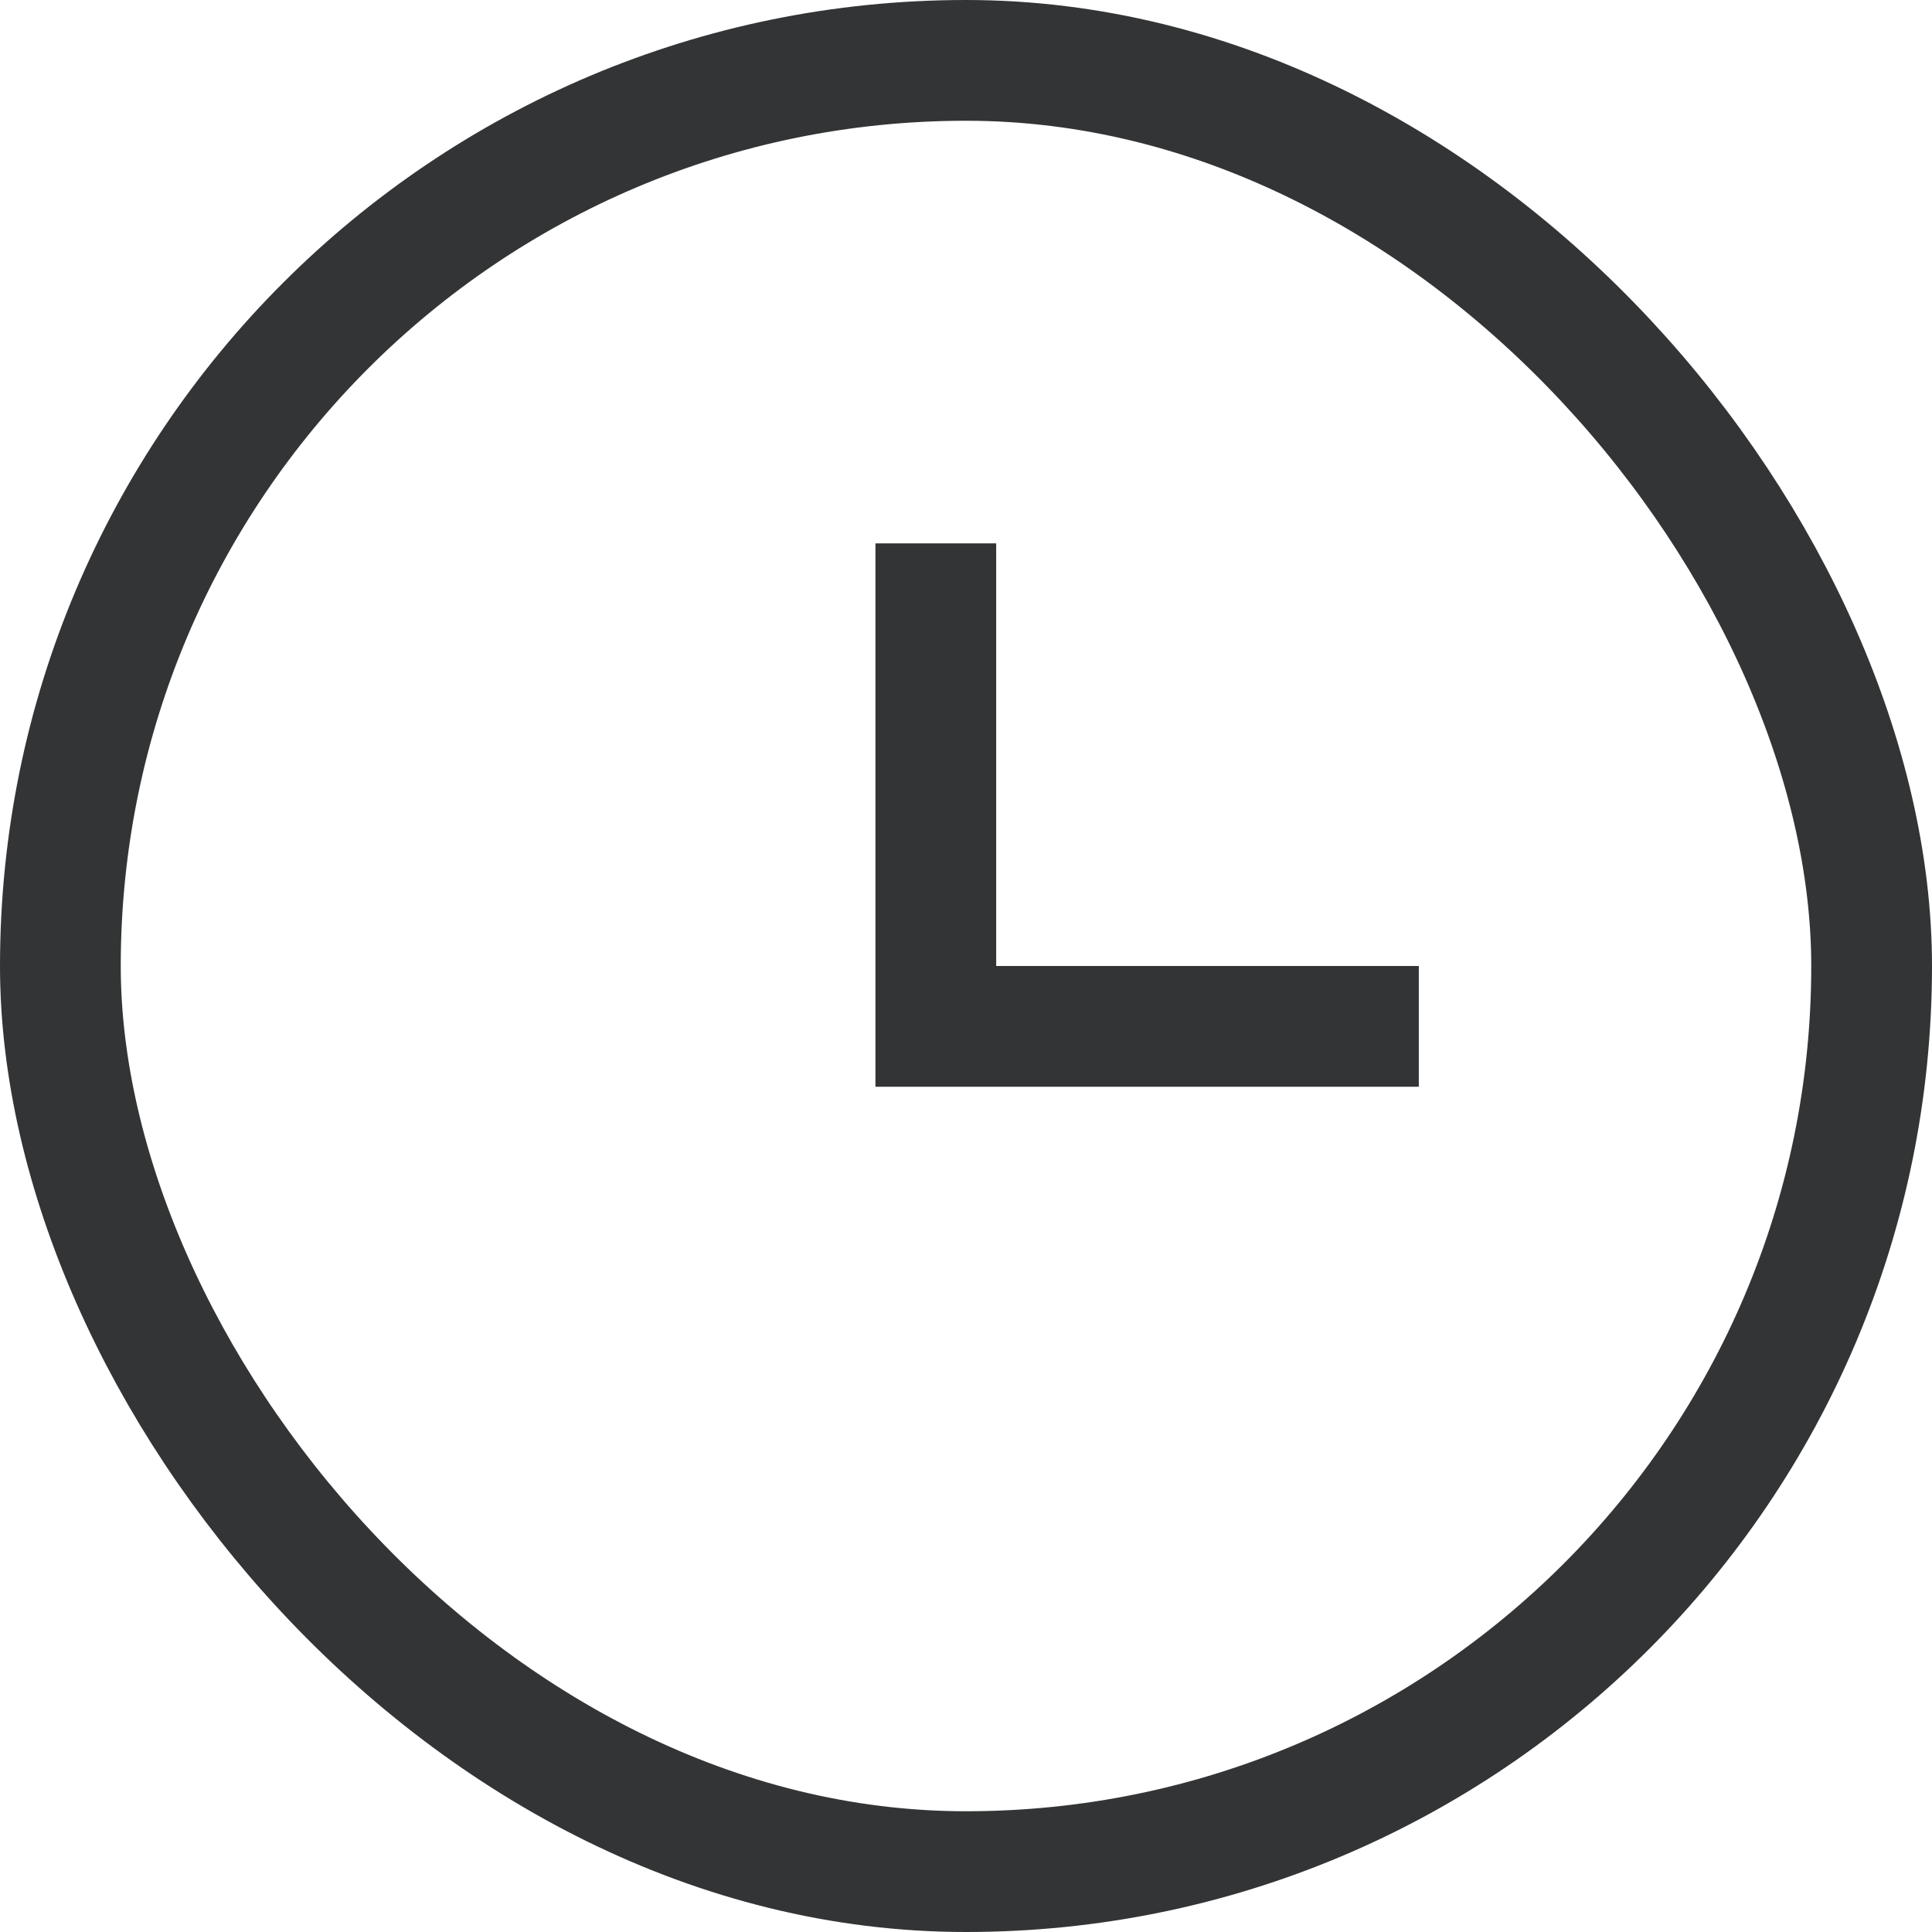
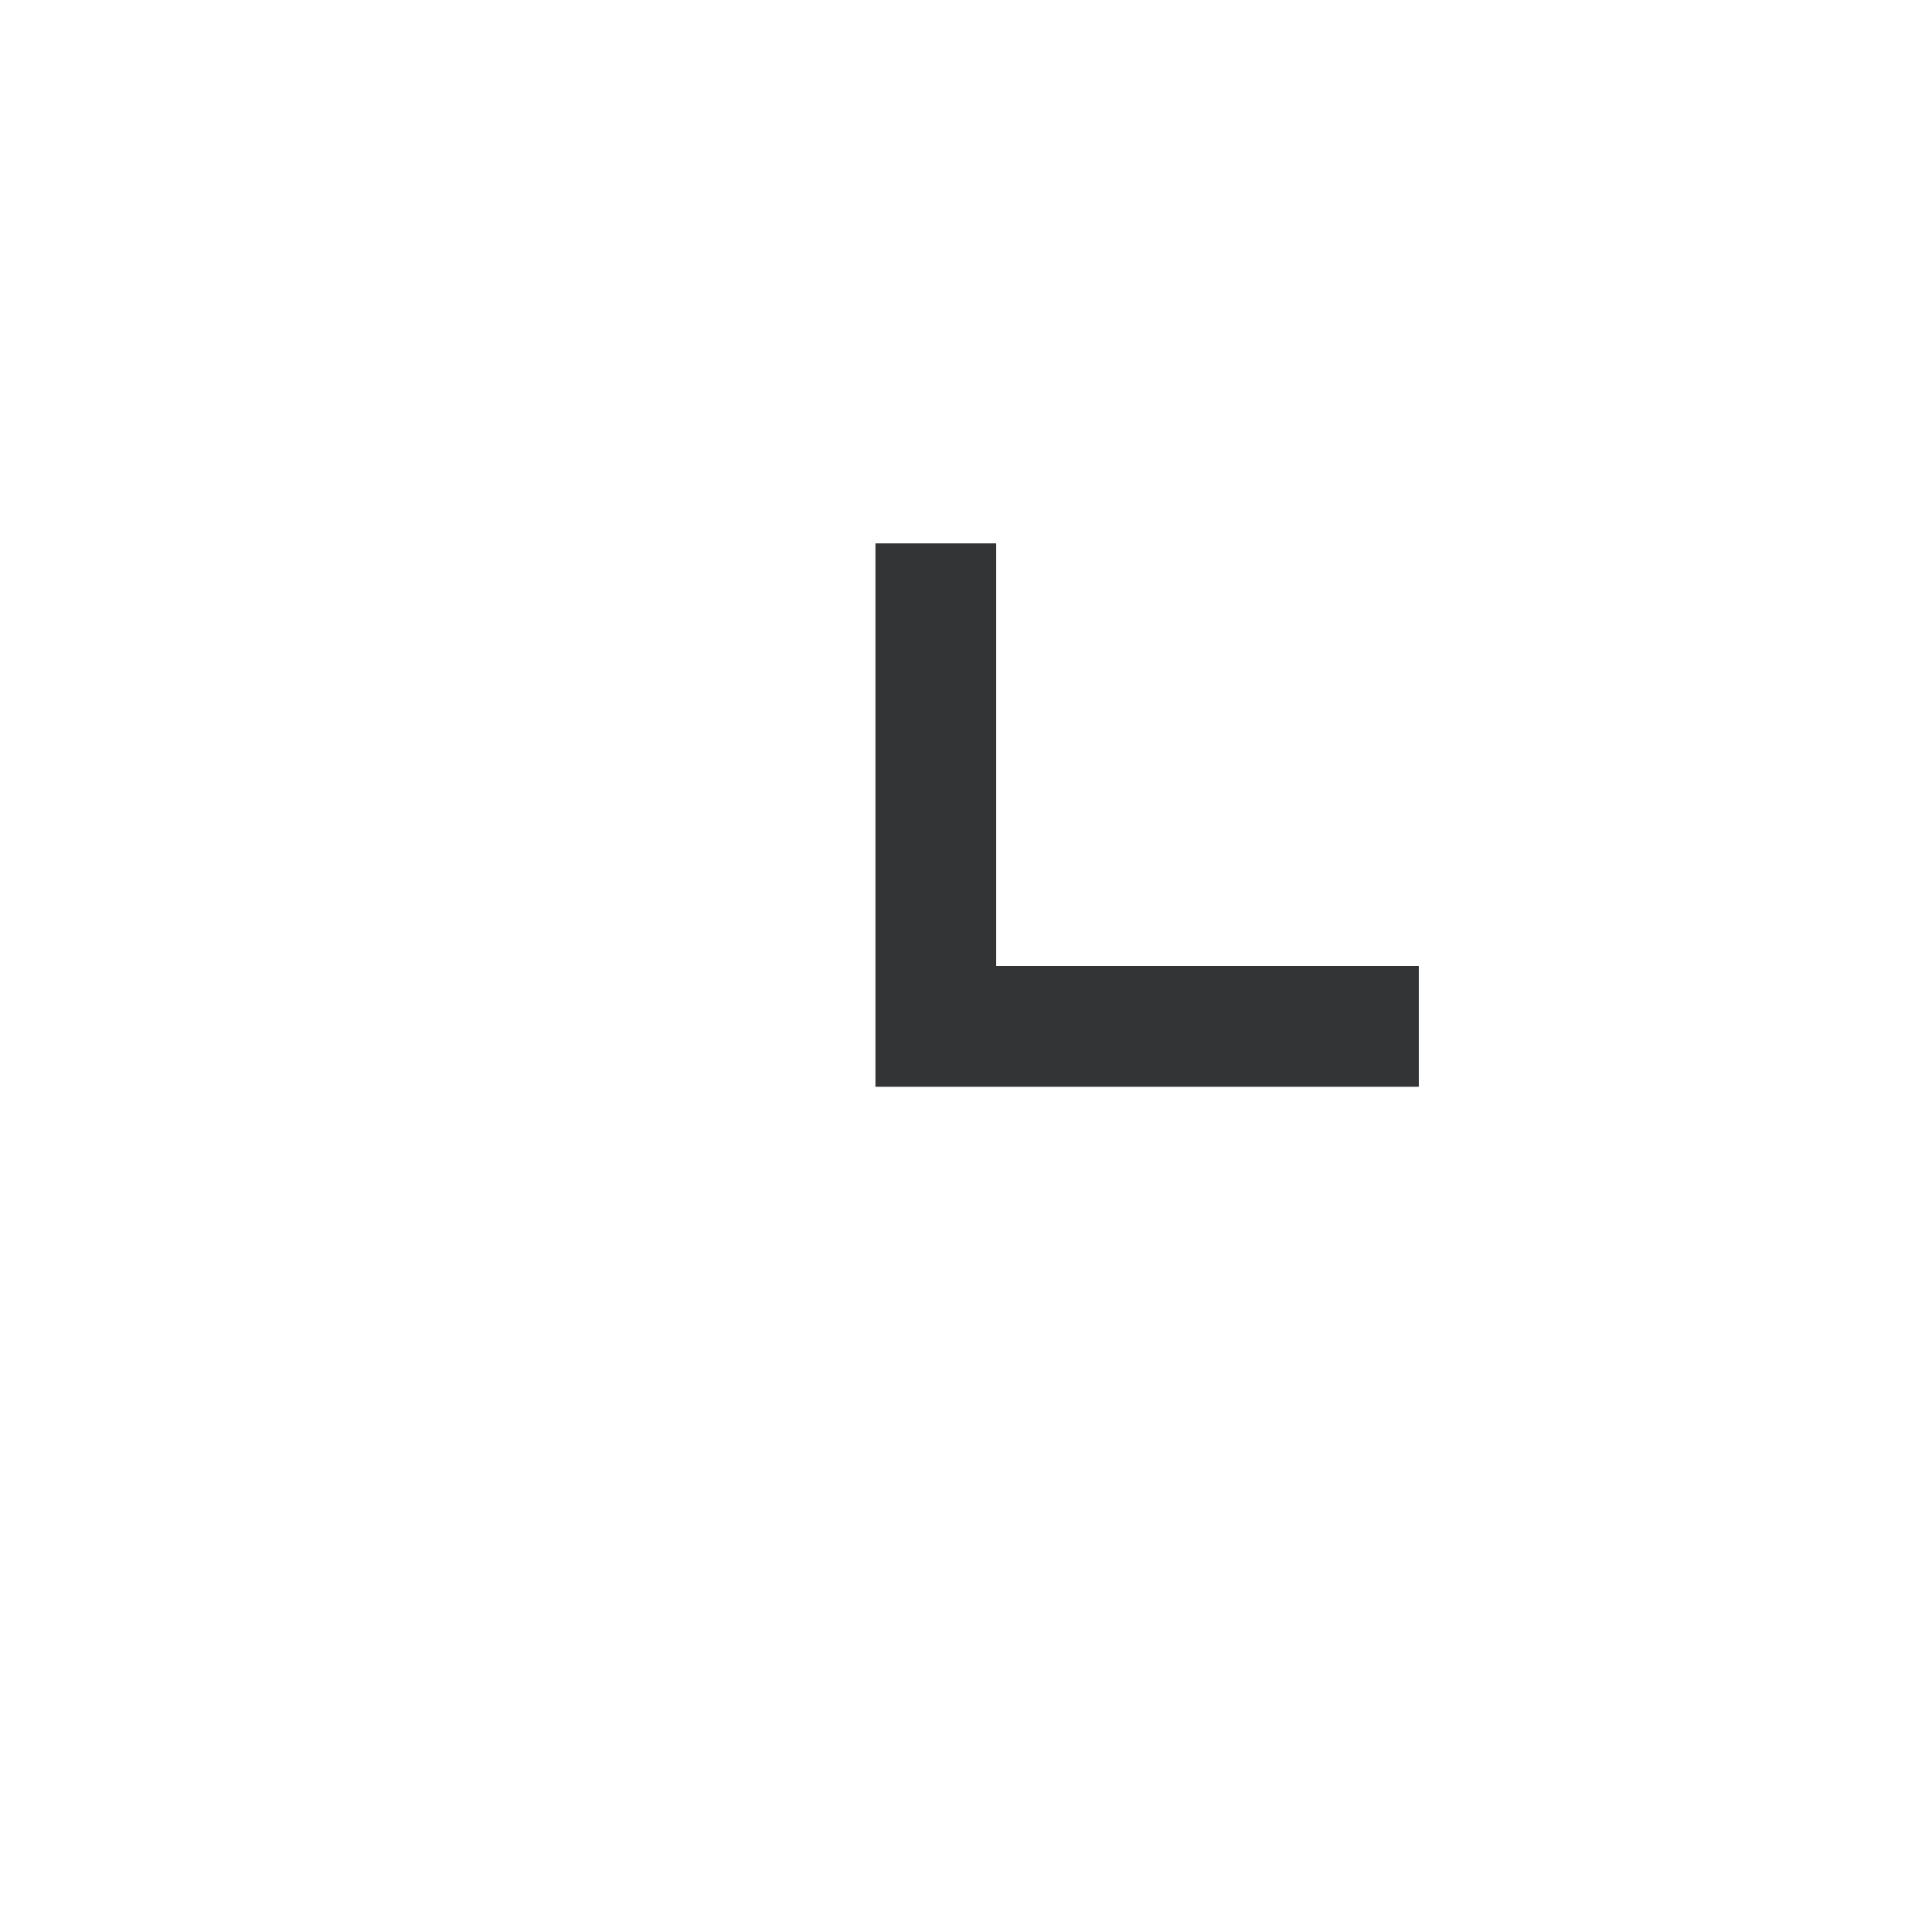
<svg xmlns="http://www.w3.org/2000/svg" width="16" height="16" viewBox="0 0 16 16" fill="none">
-   <rect x="0.5" y="0.5" width="15" height="15" rx="7.5" stroke="#333435" />
  <path d="M7.75 4.5L7.75 8.5L11.75 8.5" stroke="#333435" />
</svg>